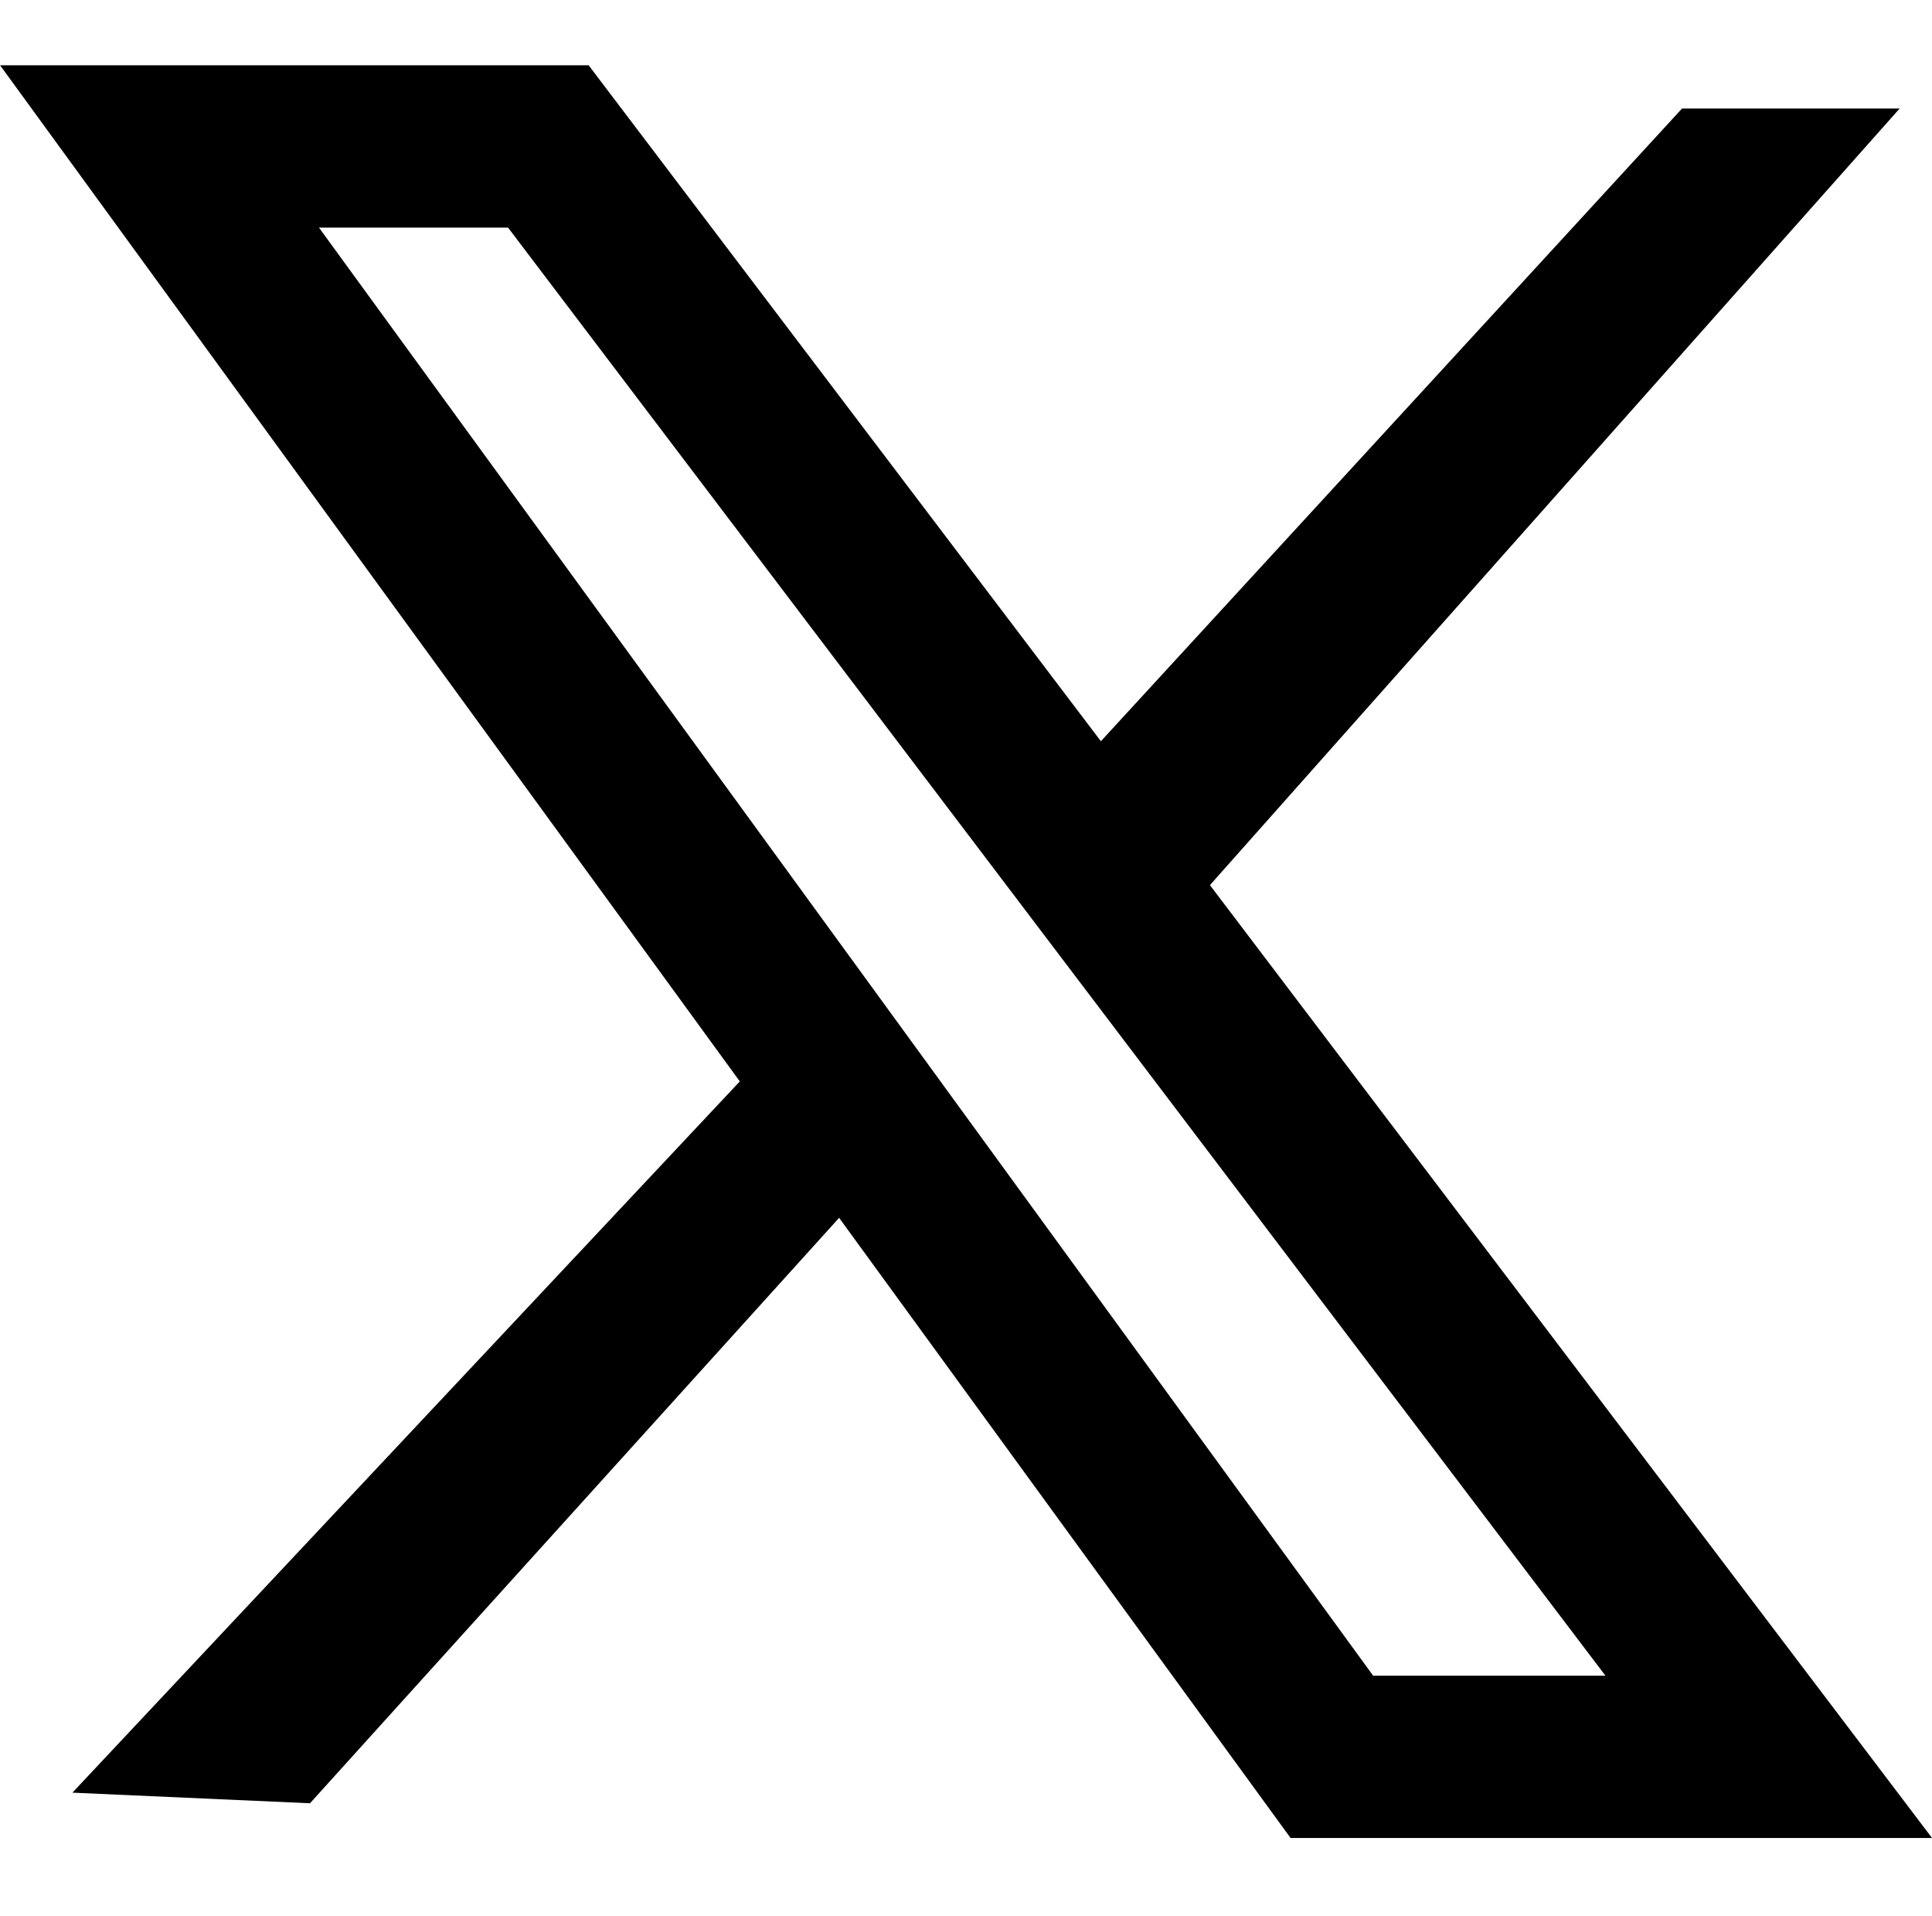
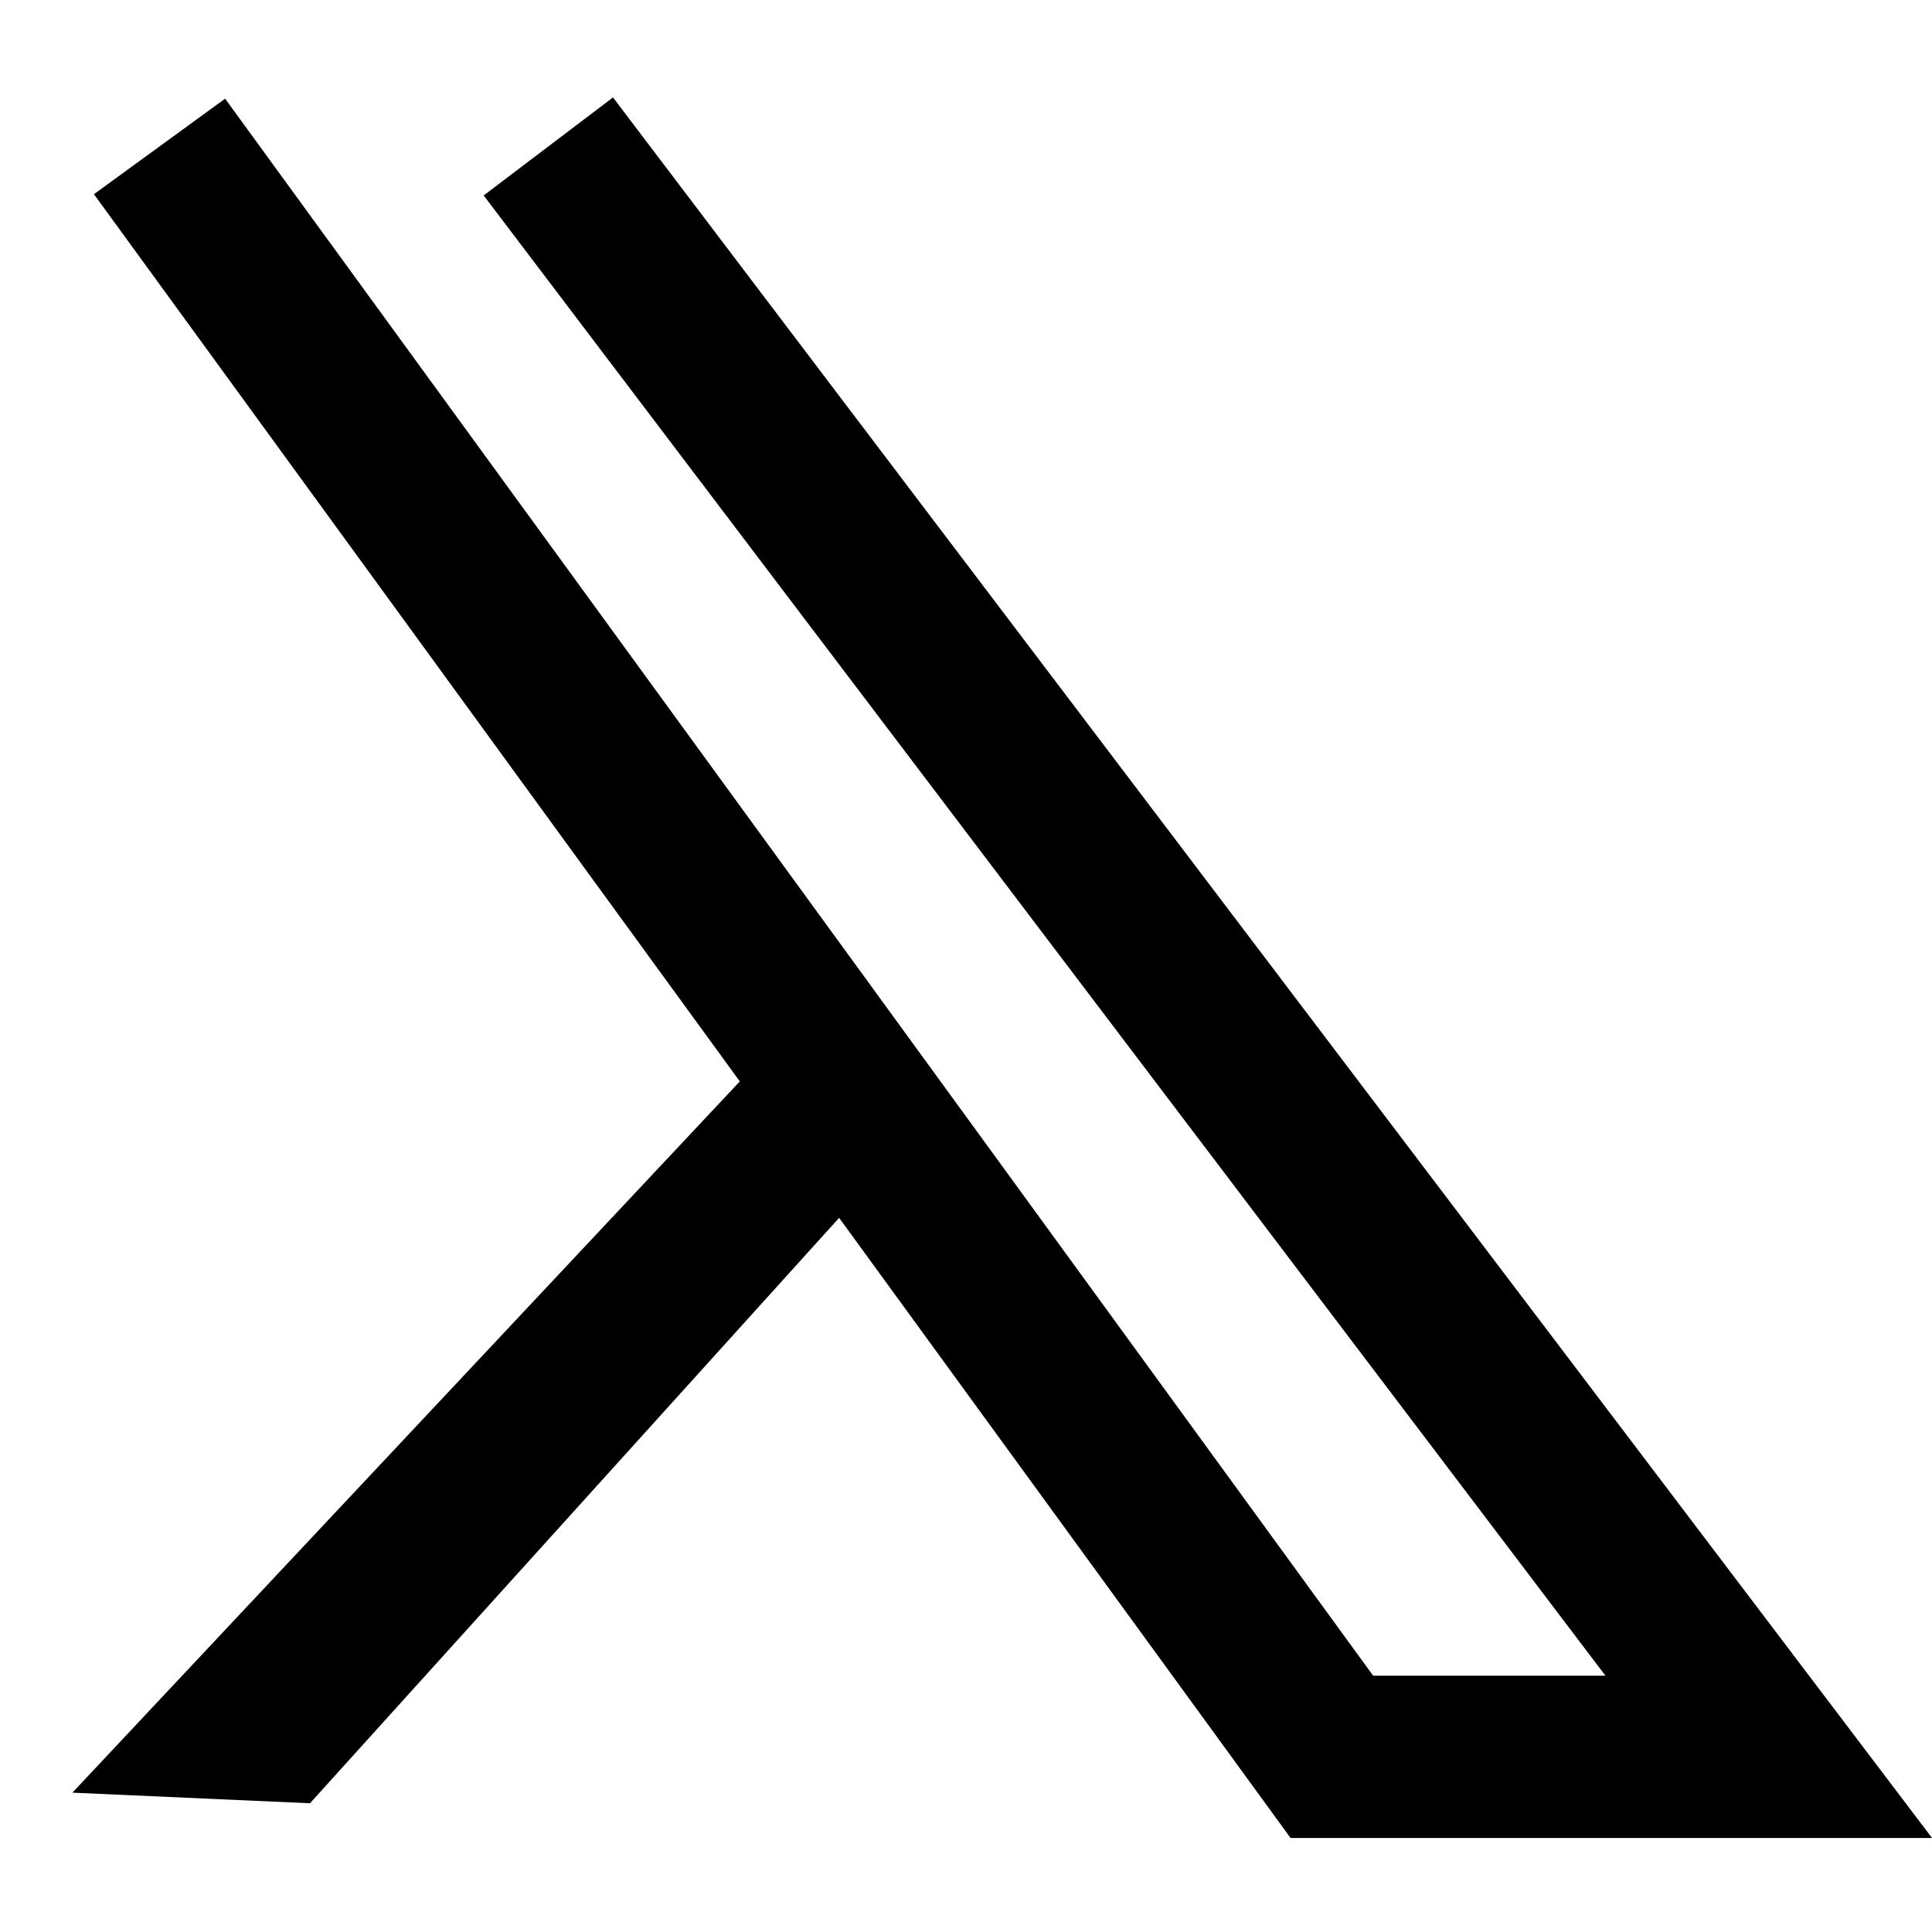
<svg xmlns="http://www.w3.org/2000/svg" width="15.478" height="15.349" viewBox="0 0 15.478 15.349">
  <g id="Group_1197034" data-name="Group 1197034" transform="translate(-1947.42 -10919)">
    <g id="Group_1197031" data-name="Group 1197031" transform="translate(12828 3479)">
      <g id="Group_1197030" data-name="Group 1197030">
        <g id="Group_1197028" data-name="Group 1197028">
          <g id="Group_1197029" data-name="Group 1197029">
            <g id="Group_1197027" data-name="Group 1197027" transform="translate(-9224.909 -4989.739)">
              <g id="Group_1197026" data-name="Group 1197026">
-                 <path id="Path_1655223" data-name="Path 1655223" d="M703.024,5836.29l9.777,12.9h-3.5l-9.392-12.9Z" transform="translate(-2354.302 6594.622)" fill="none" stroke="#000" stroke-width="1.3" />
+                 <path id="Path_1655223" data-name="Path 1655223" d="M703.024,5836.29l9.777,12.9h-3.5l-9.392-12.9" transform="translate(-2354.302 6594.622)" fill="none" stroke="#000" stroke-width="1.3" />
                <path id="Path_1655224" data-name="Path 1655224" d="M0,0,8.5.027,8.458,1.338,1.236,1.45Z" transform="translate(-1655.091 12444.099) rotate(-47)" />
-                 <path id="Path_1655225" data-name="Path 1655225" d="M-.323-.046,8.47-.259,8.356,1.173l-7.49.056Z" transform="translate(-1640.706 12430.813) rotate(133)" />
              </g>
            </g>
          </g>
        </g>
      </g>
    </g>
  </g>
</svg>